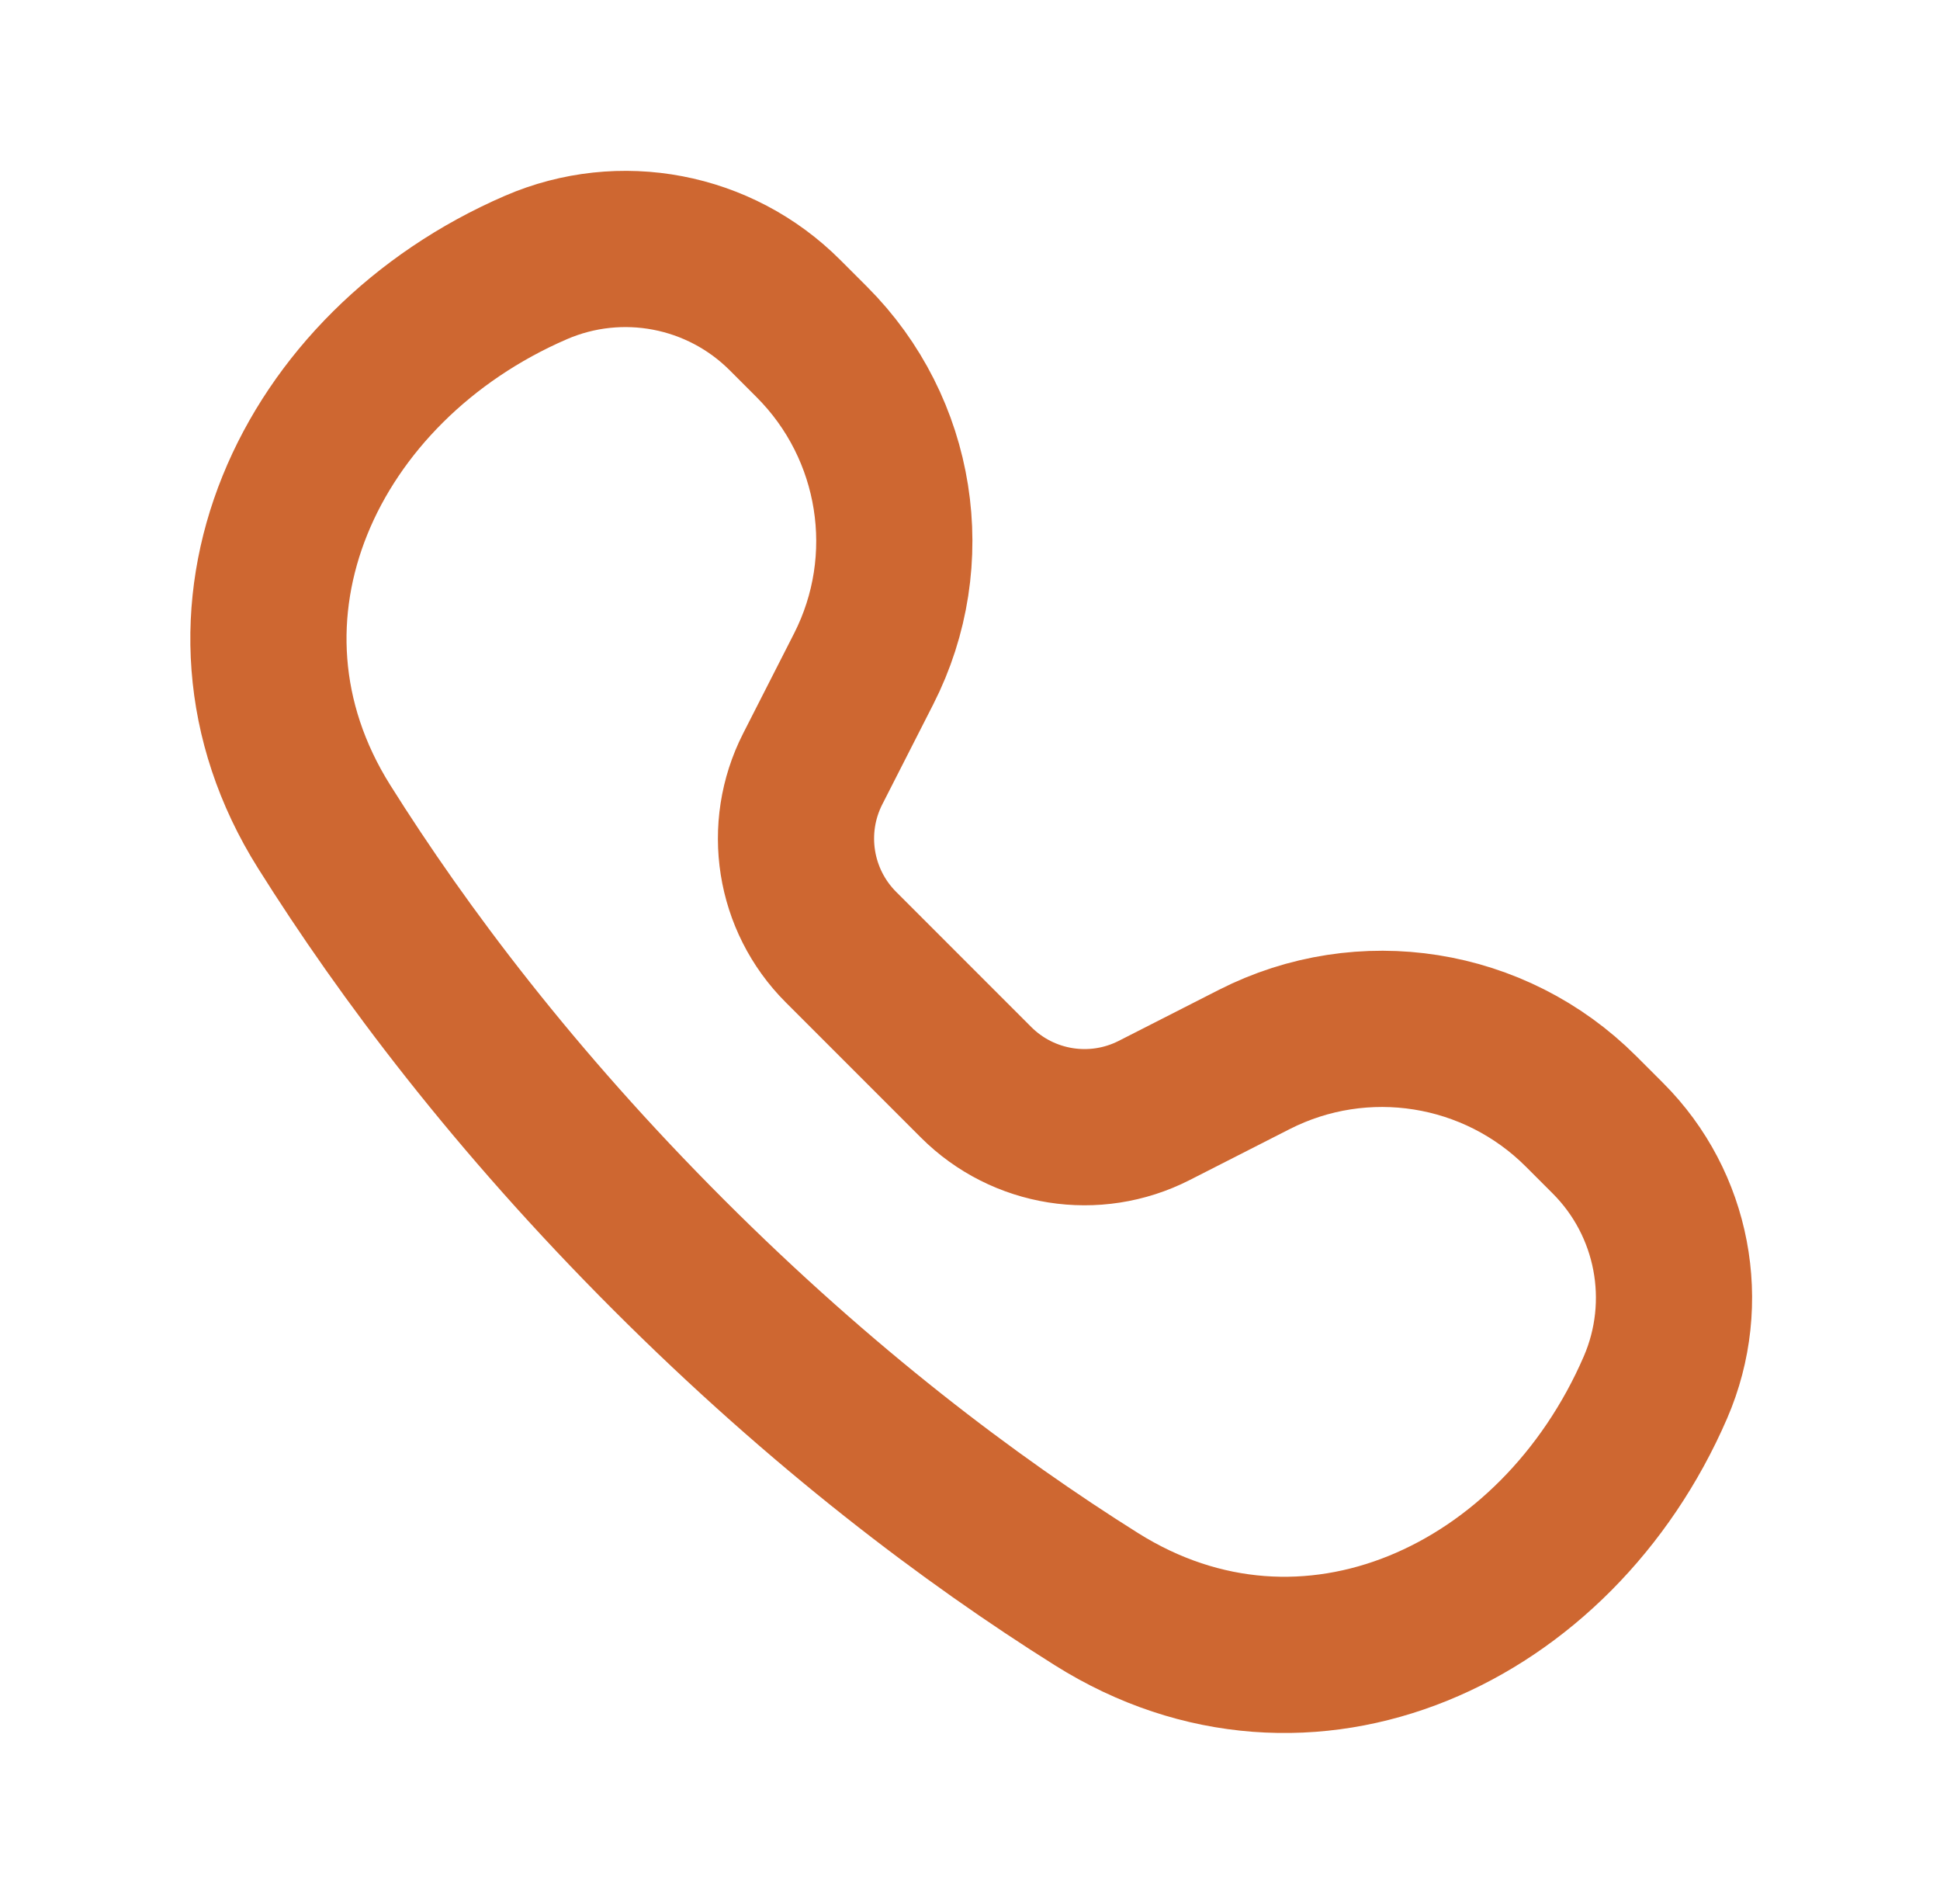
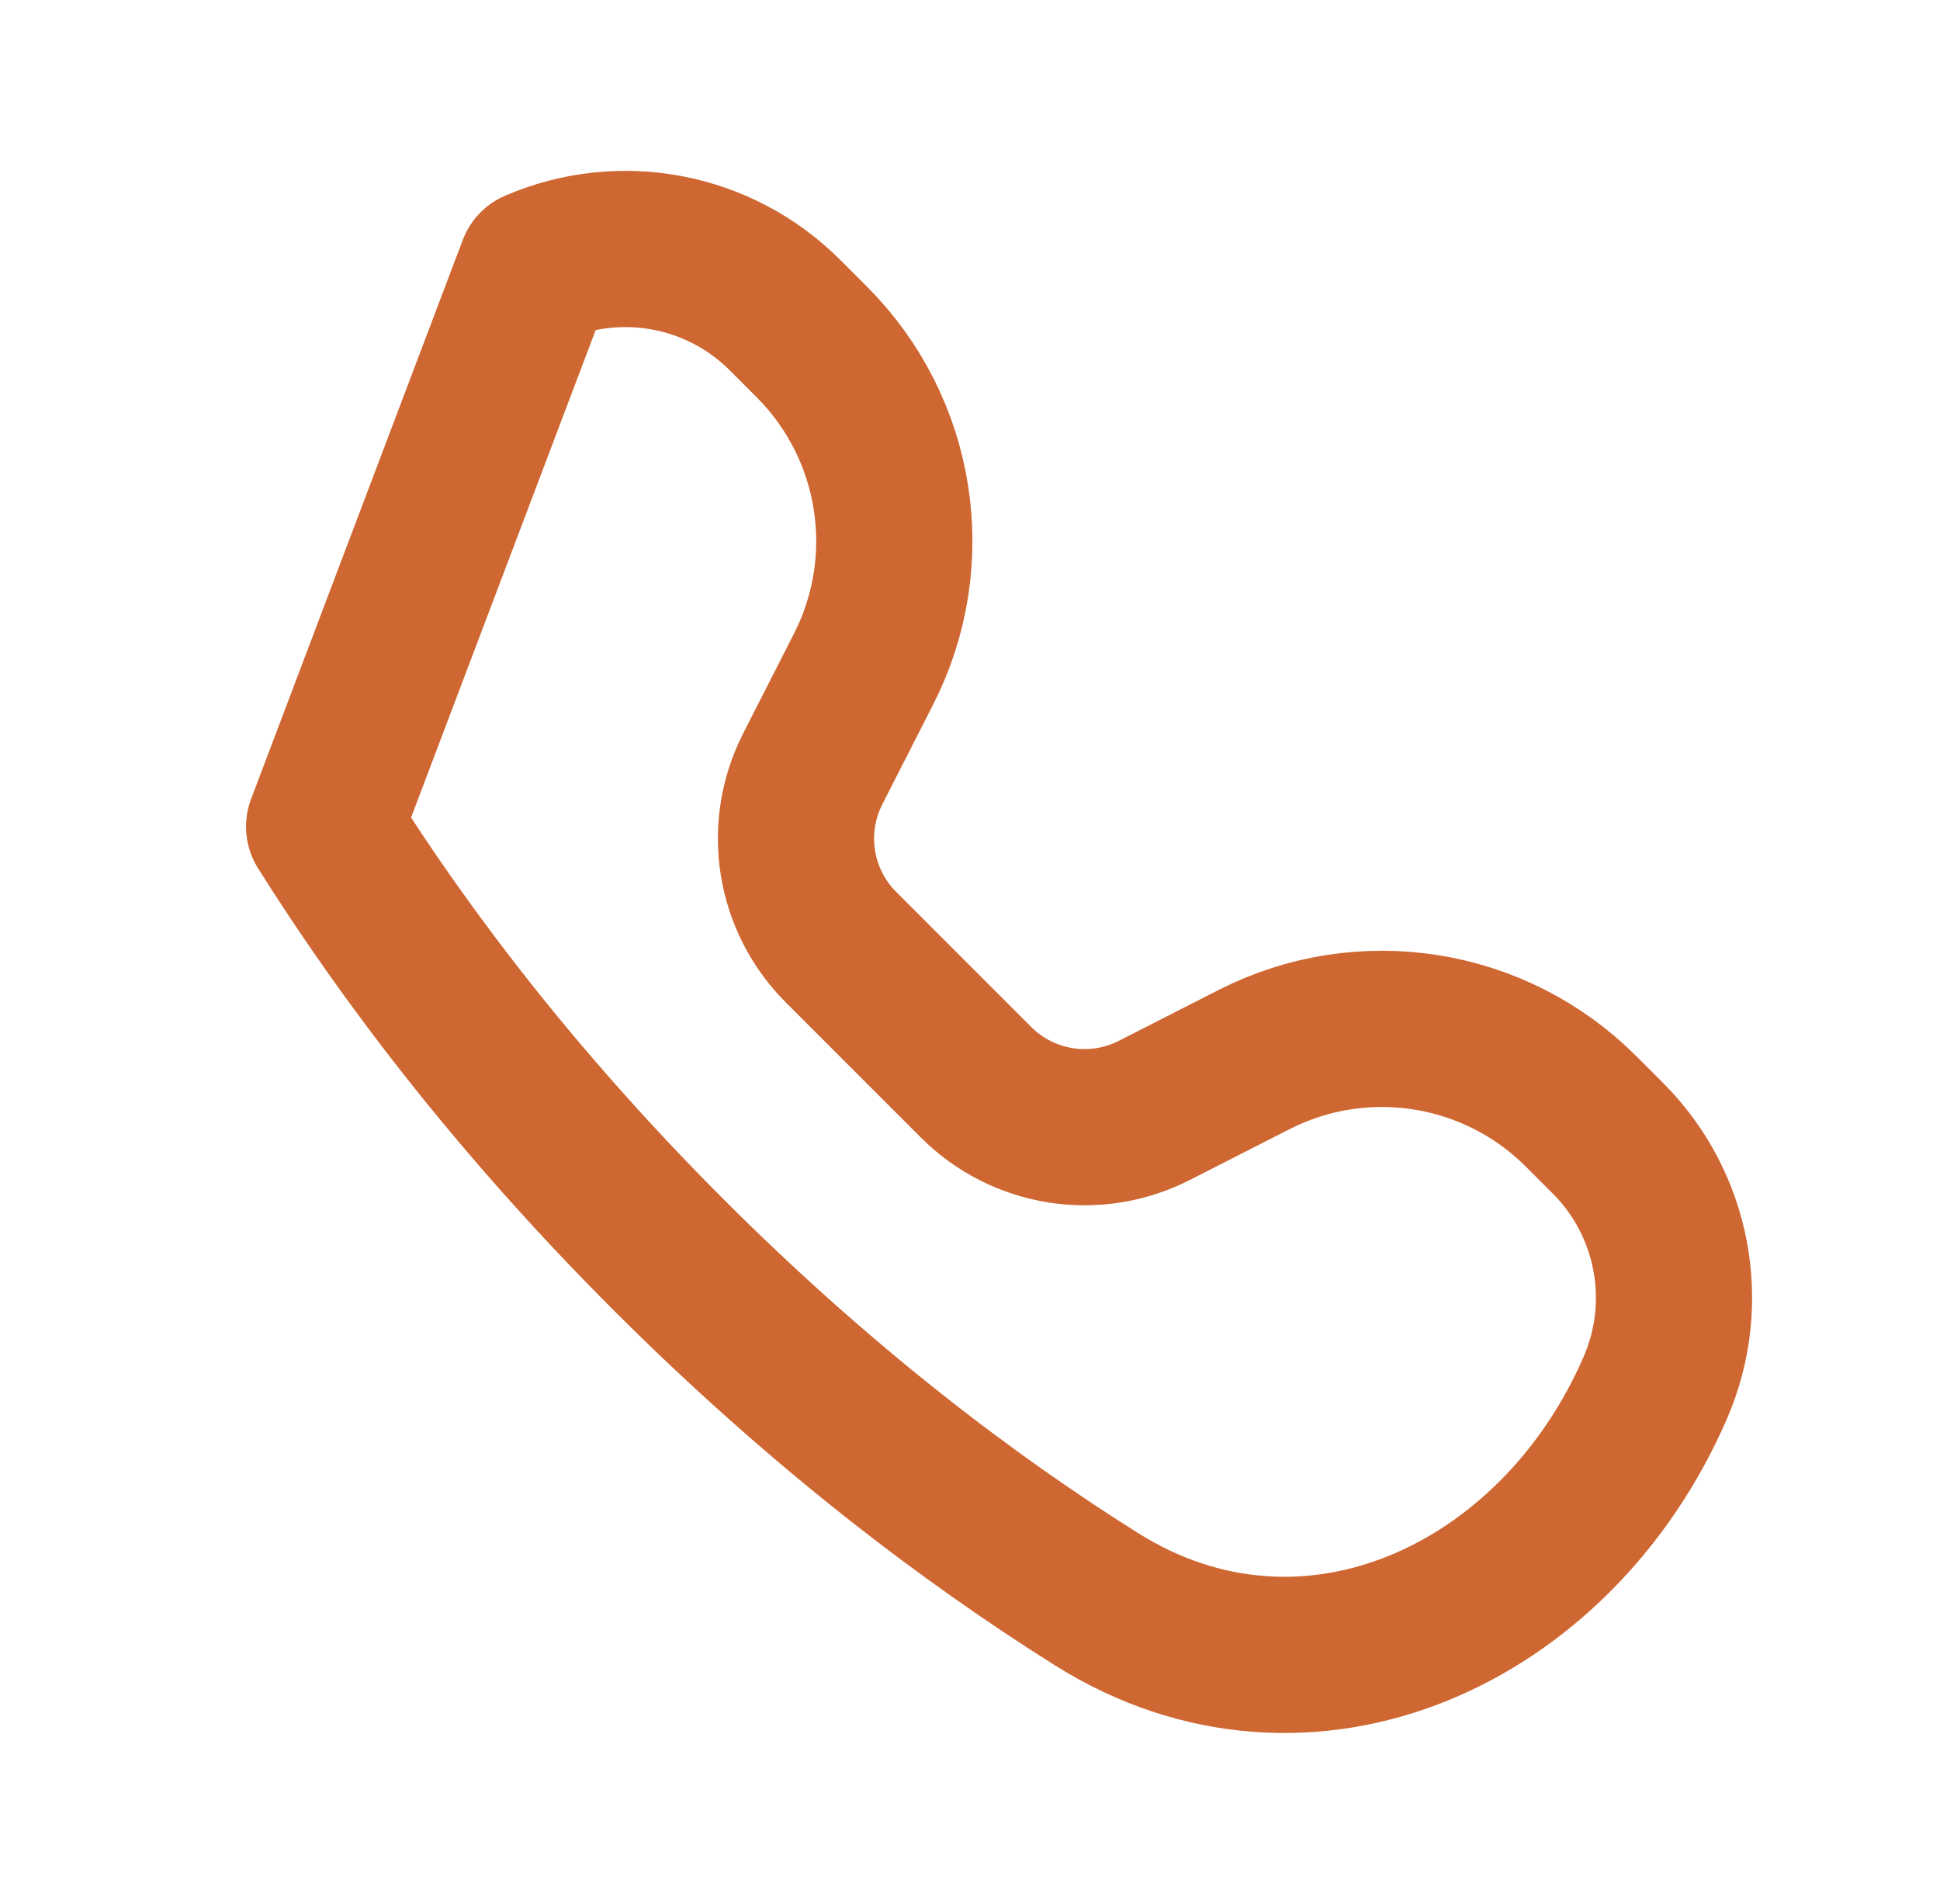
<svg xmlns="http://www.w3.org/2000/svg" width="53" height="52" viewBox="0 0 53 52" fill="none">
-   <path d="M14.639 7.307C16.959 6.303 19.657 6.818 21.444 8.605L22.179 9.34C24.535 11.696 25.107 15.302 23.594 18.271L22.203 21.001C21.379 22.619 21.69 24.584 22.974 25.868L26.665 29.559C27.949 30.843 29.914 31.154 31.532 30.33L34.263 28.939C37.231 27.427 40.837 27.998 43.193 30.354L43.928 31.089C45.716 32.877 46.23 35.574 45.226 37.894C42.53 44.122 35.701 47.288 29.955 43.678C26.5 41.508 22.465 38.47 18.264 34.269C14.063 30.068 11.025 26.033 8.855 22.578C5.245 16.832 8.411 10.003 14.639 7.307Z" stroke="#CE6731" stroke-width="4.267" stroke-linecap="round" stroke-linejoin="round" />
+   <path d="M14.639 7.307C16.959 6.303 19.657 6.818 21.444 8.605L22.179 9.34C24.535 11.696 25.107 15.302 23.594 18.271L22.203 21.001C21.379 22.619 21.69 24.584 22.974 25.868L26.665 29.559C27.949 30.843 29.914 31.154 31.532 30.33L34.263 28.939C37.231 27.427 40.837 27.998 43.193 30.354L43.928 31.089C45.716 32.877 46.23 35.574 45.226 37.894C42.53 44.122 35.701 47.288 29.955 43.678C26.5 41.508 22.465 38.47 18.264 34.269C14.063 30.068 11.025 26.033 8.855 22.578Z" stroke="#CE6731" stroke-width="4.267" stroke-linecap="round" stroke-linejoin="round" />
</svg>